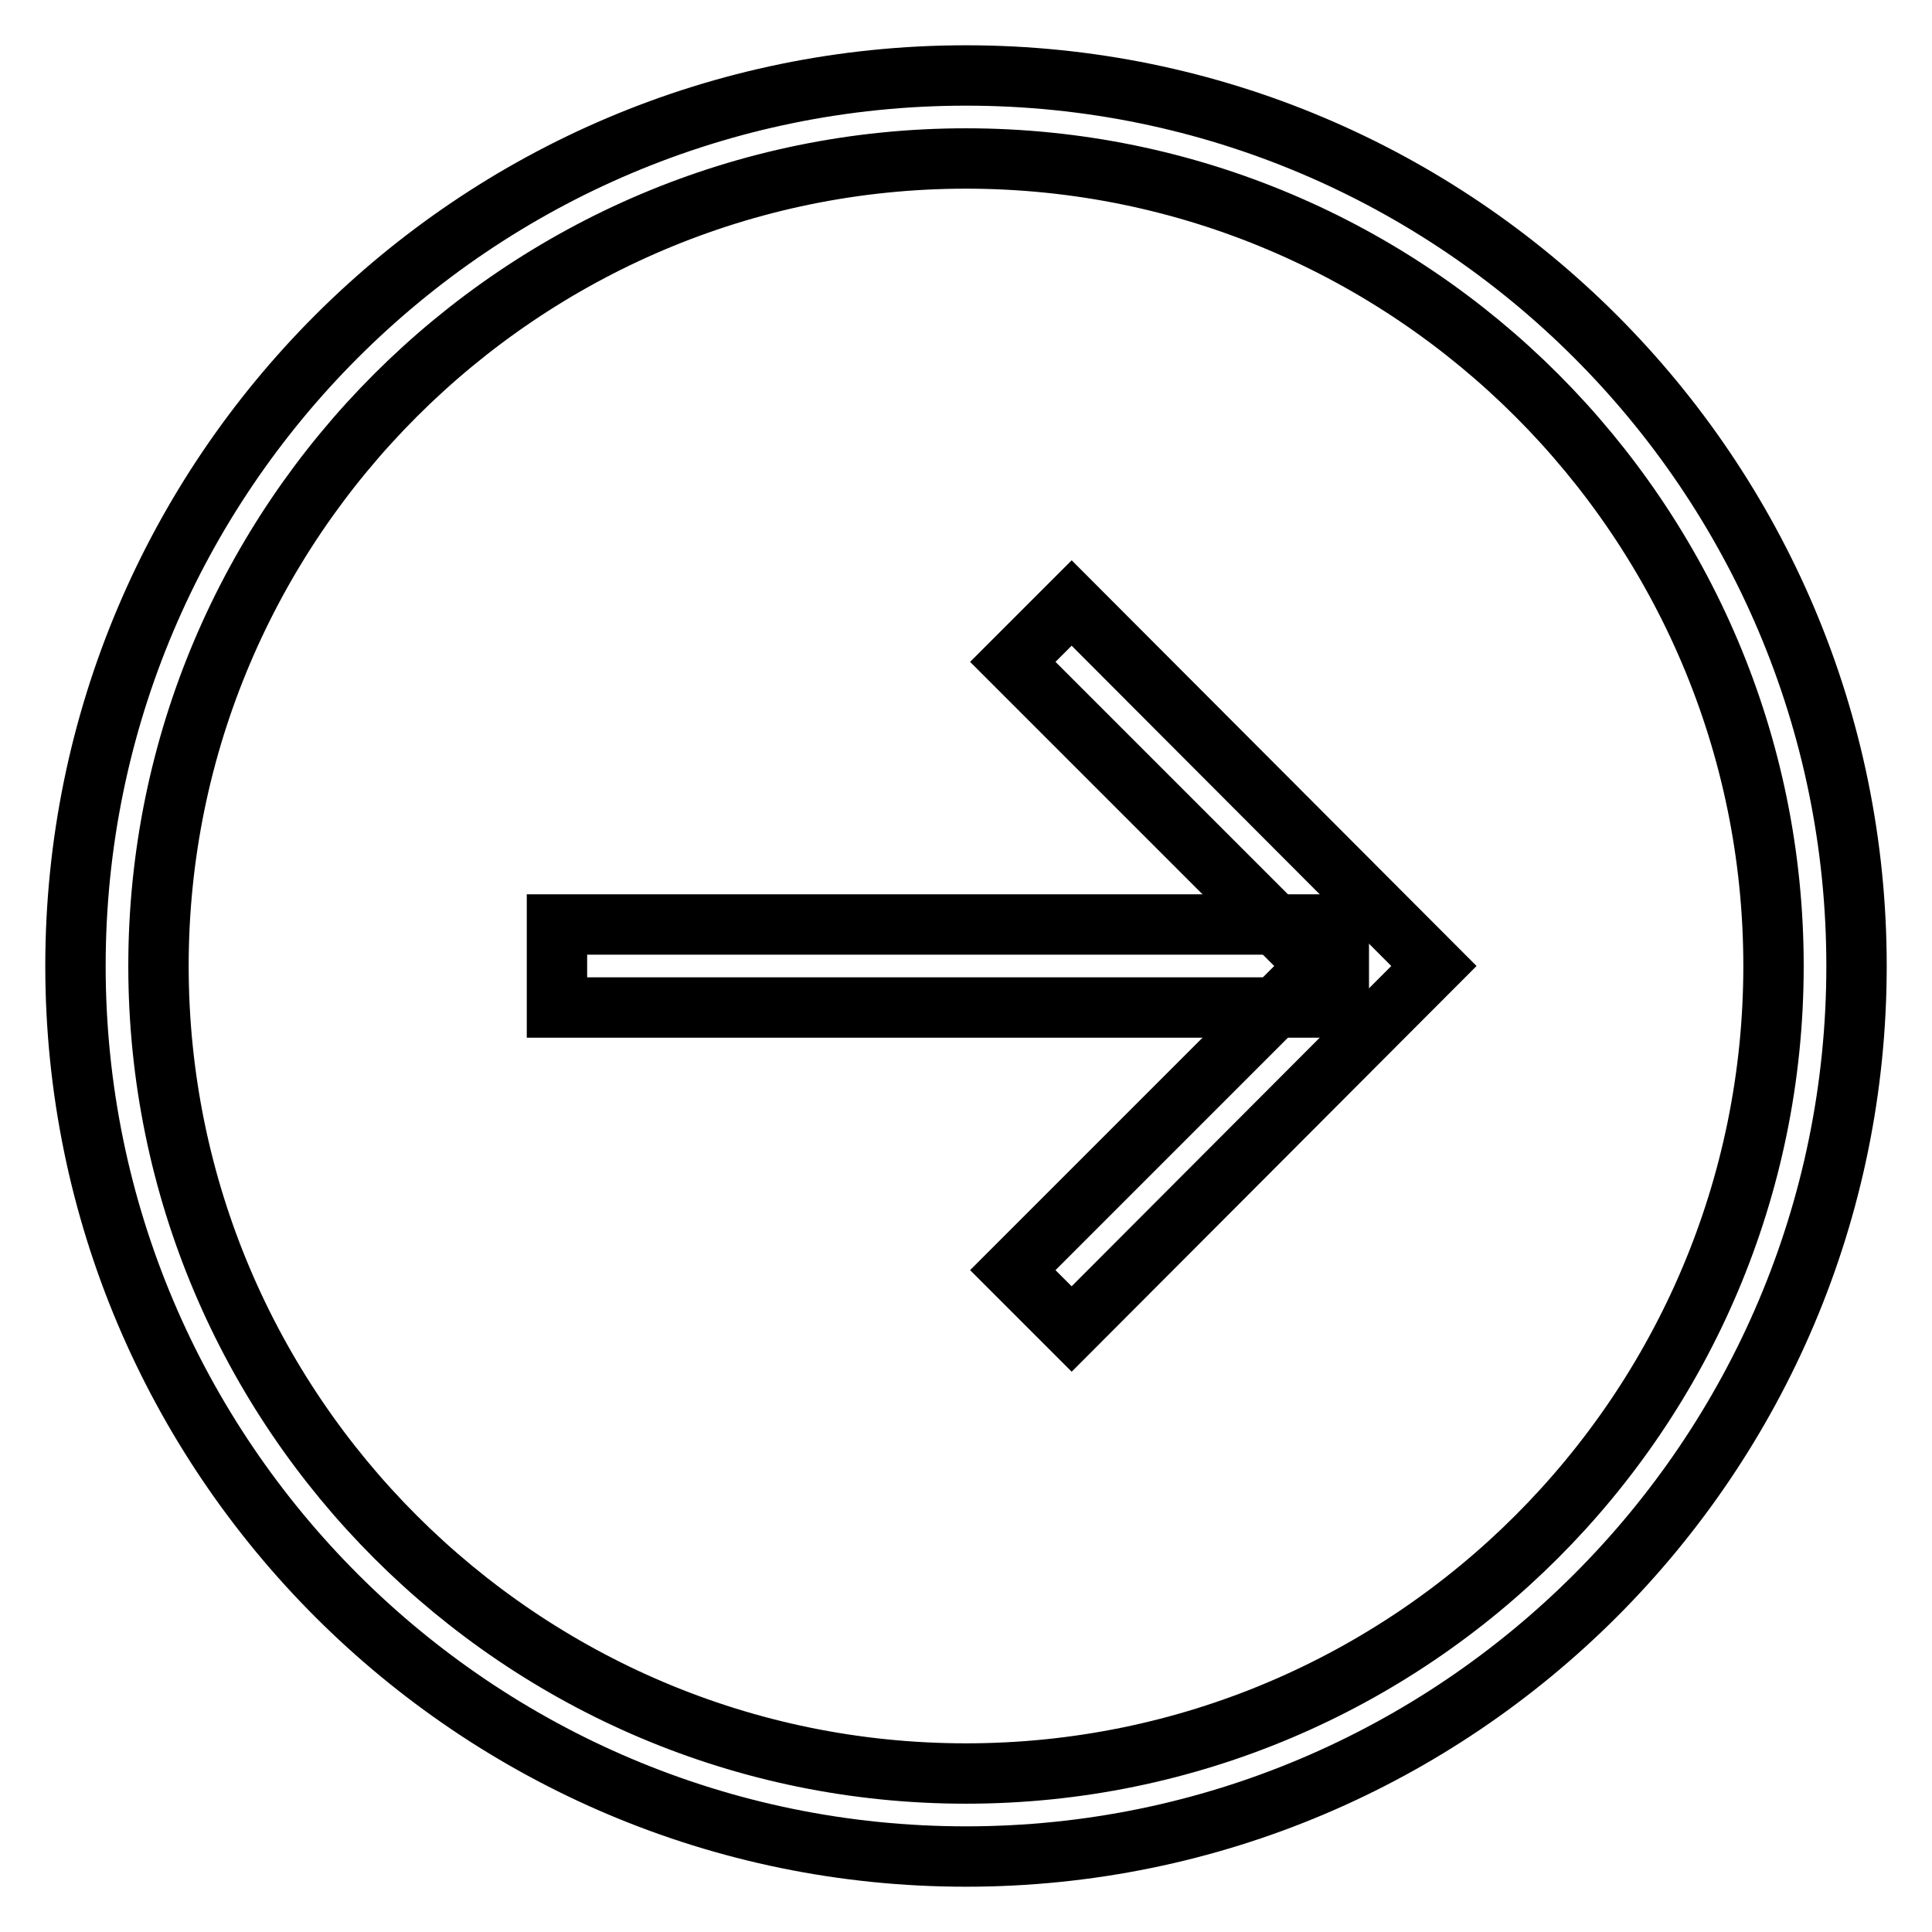
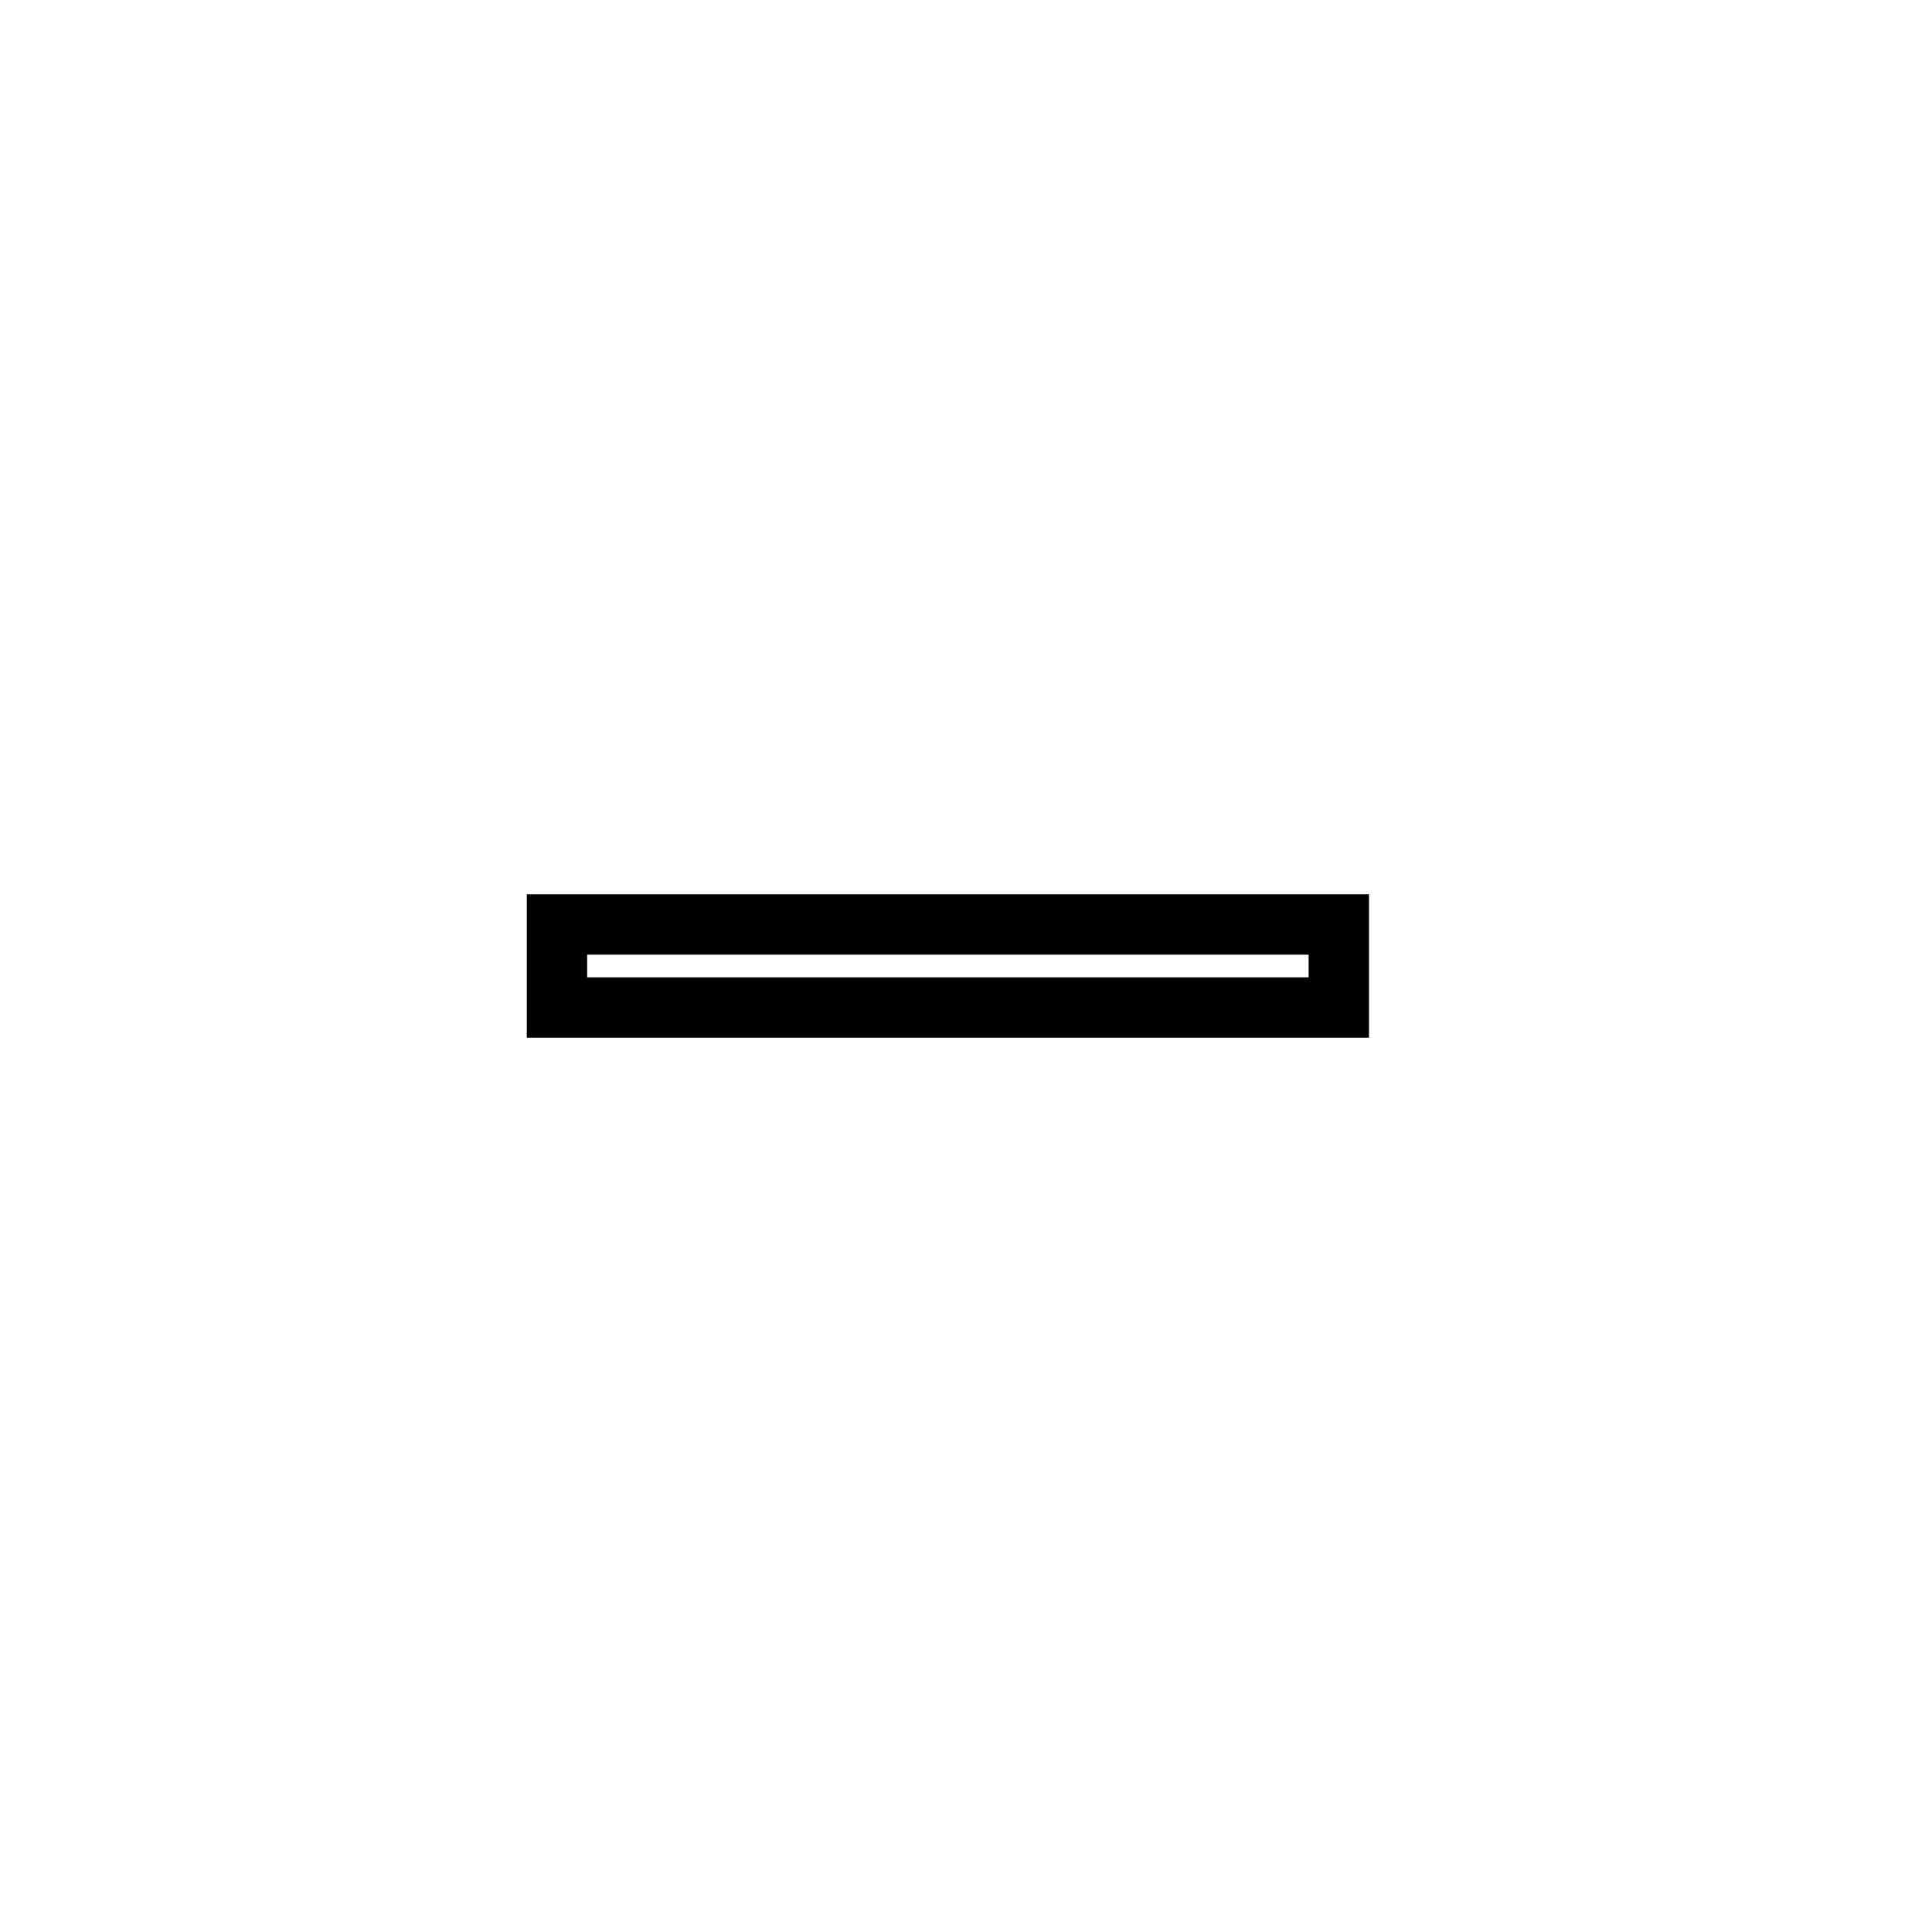
<svg xmlns="http://www.w3.org/2000/svg" version="1.1" x="0px" y="0px" viewBox="0 0 256 256" enable-background="new 0 0 256 256" xml:space="preserve">
  <g>
-     <path stroke-width="8" fill-opacity="0" stroke="#000000" d="M128,246c-65.1,0-118-52.9-118-118S62.9,10,128,10c65.1,0,118,52.9,118,118S193.1,246,128,246 M128,21 C69.1,21,21,69,21,128s48,107,107,107c59,0,107-48,107-107S187,21,128,21" />
-     <path stroke-width="8" fill-opacity="0" stroke="#000000" d="M142,176.1l-7.8-7.8l40.3-40.3l-40.3-40.3l7.8-7.8l48,48.1L142,176.1z" />
    <path stroke-width="8" fill-opacity="0" stroke="#000000" d="M73.8,122.5h103.6v11H73.8V122.5z" />
  </g>
</svg>